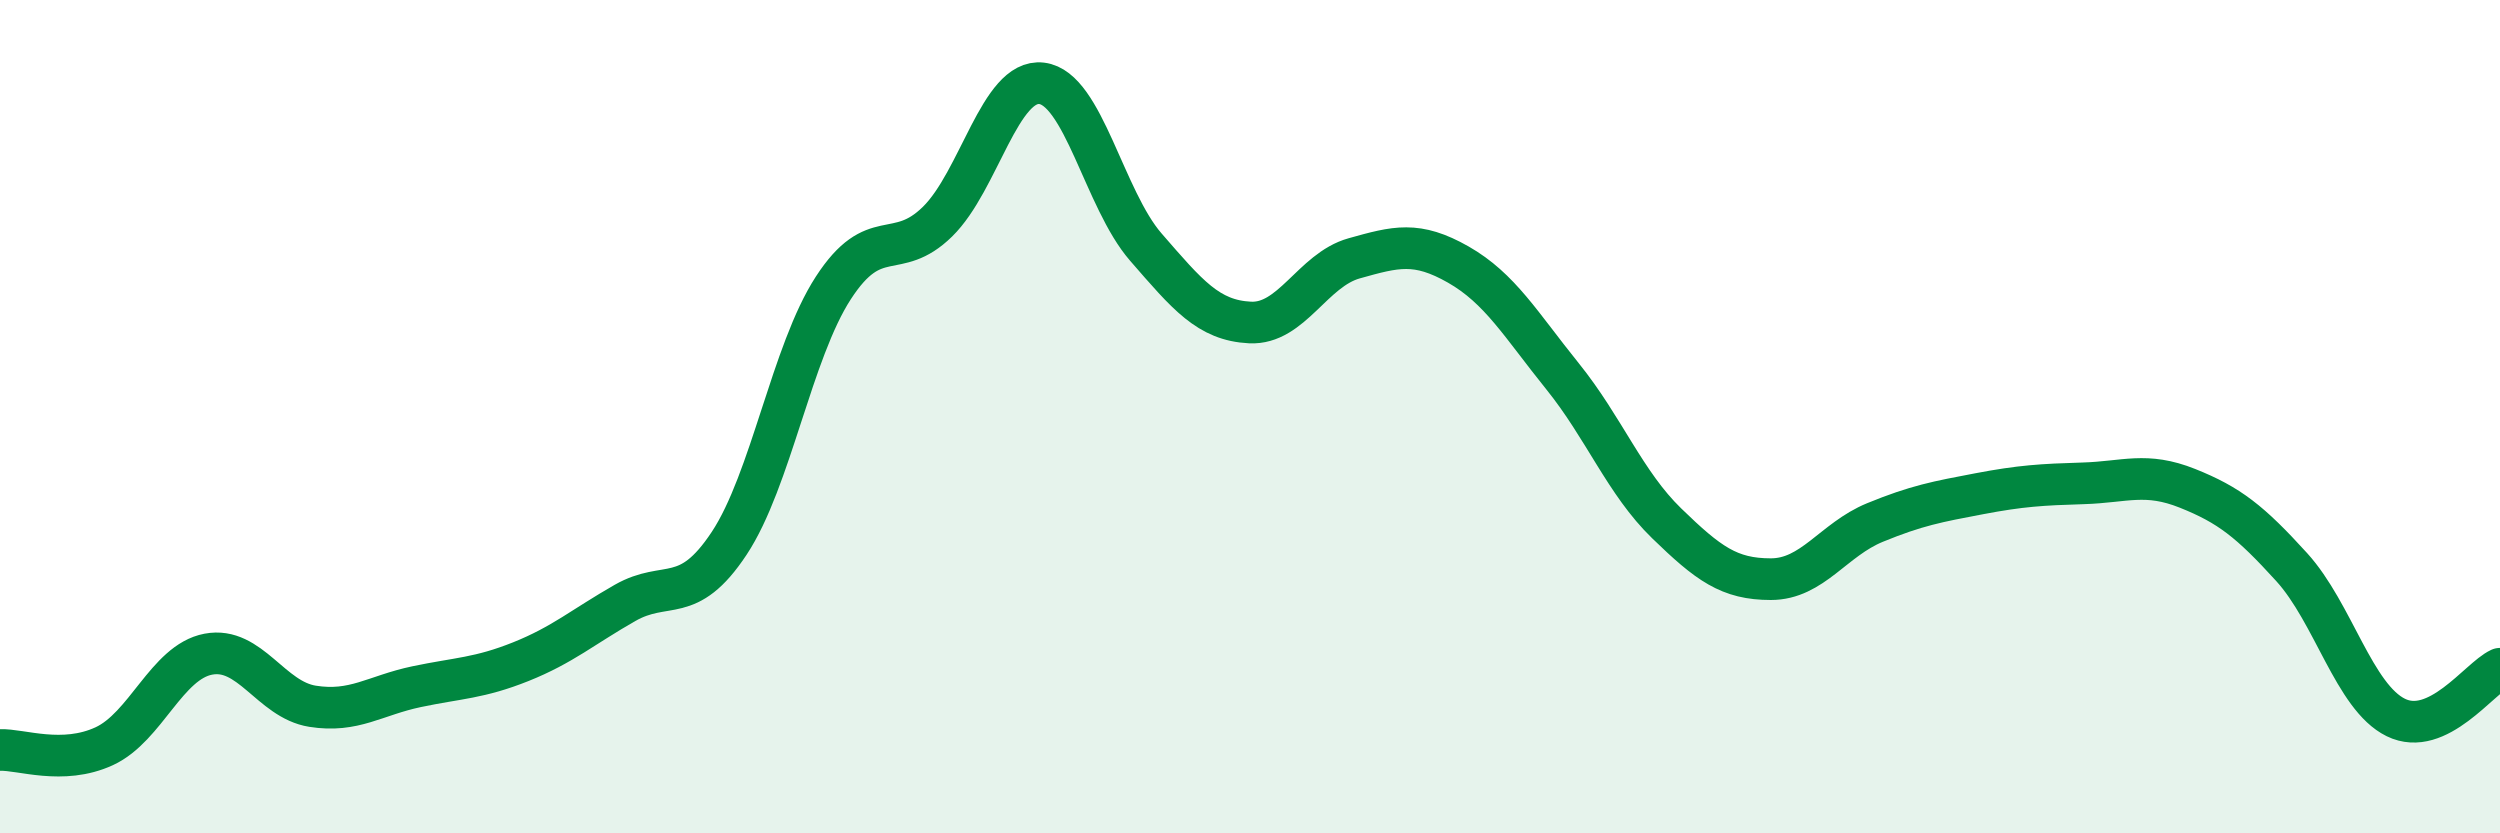
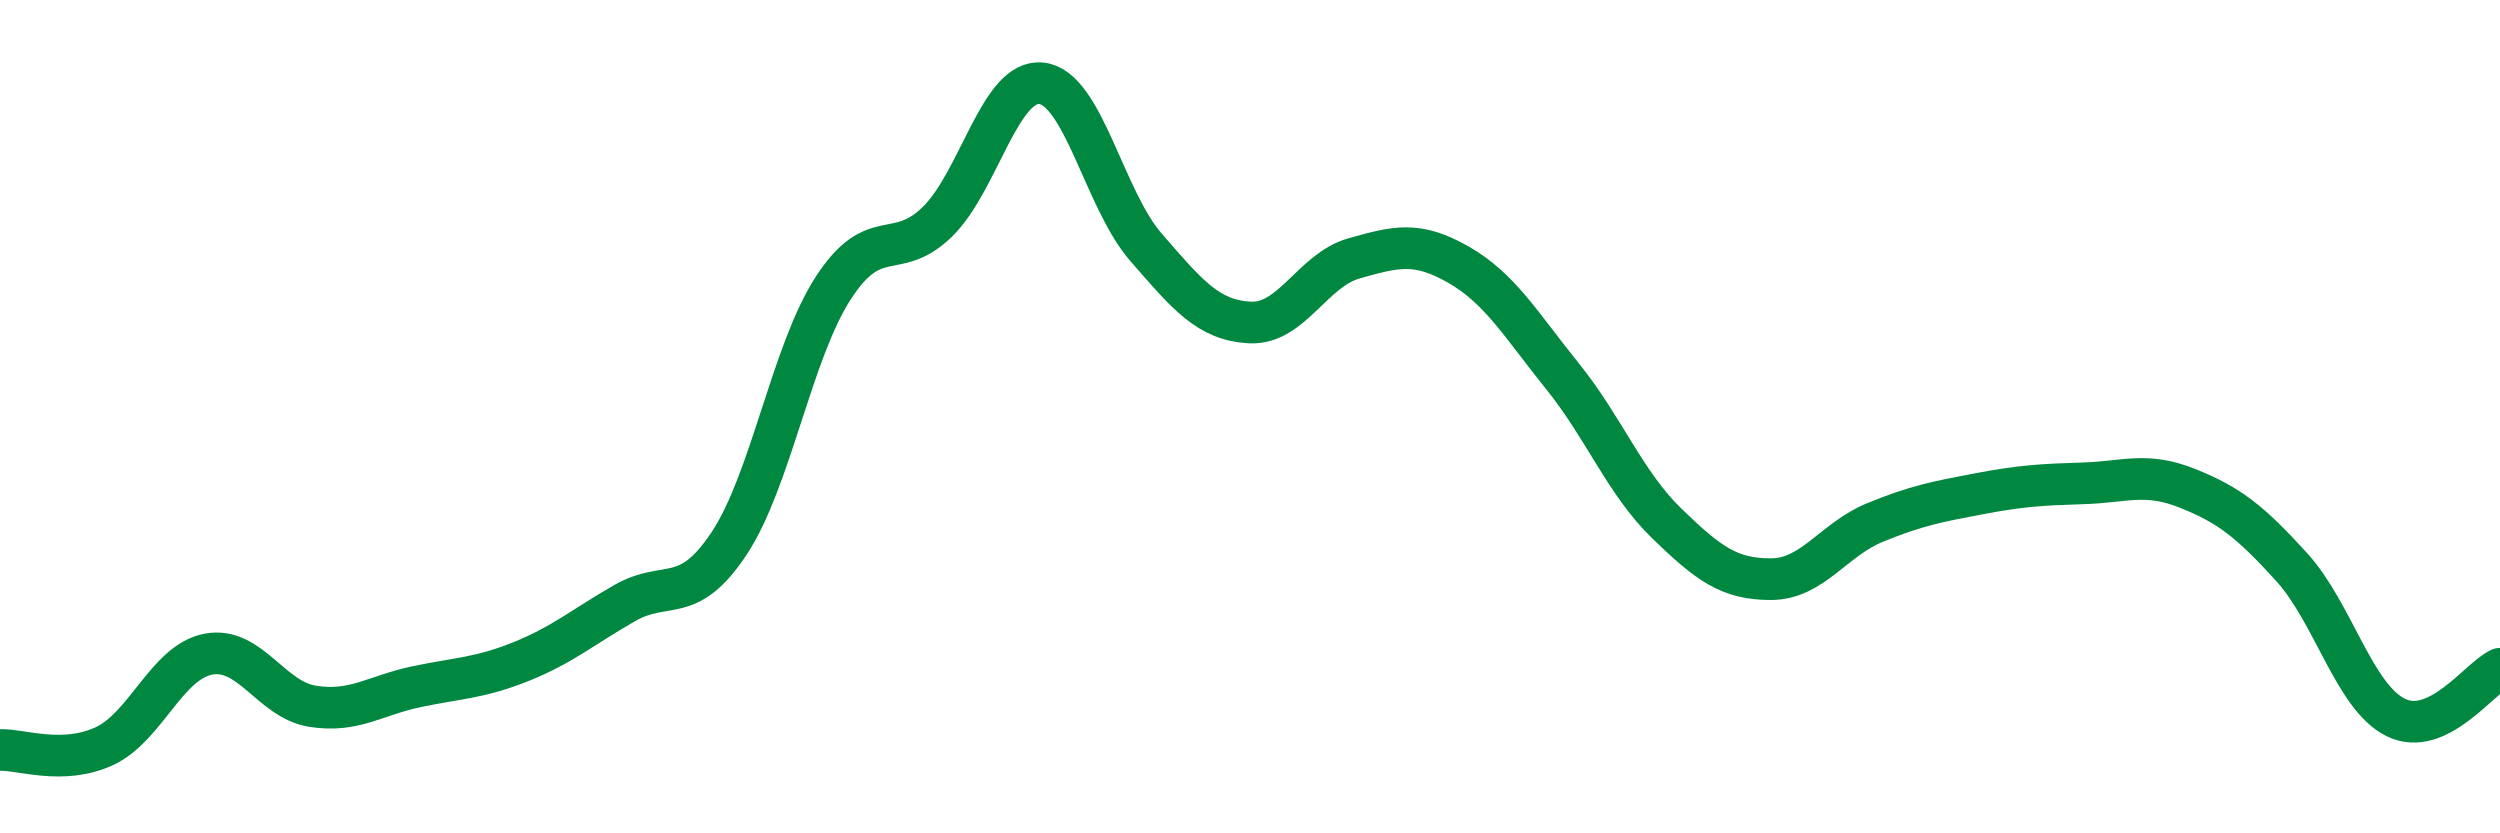
<svg xmlns="http://www.w3.org/2000/svg" width="60" height="20" viewBox="0 0 60 20">
-   <path d="M 0,18 C 0.5,17.98 1.5,18.37 2.5,17.91 C 3.5,17.45 4,15.89 5,15.7 C 6,15.51 6.5,16.79 7.5,16.95 C 8.5,17.11 9,16.69 10,16.48 C 11,16.27 11.5,16.28 12.5,15.88 C 13.5,15.48 14,15.04 15,14.47 C 16,13.9 16.5,14.55 17.5,13.04 C 18.5,11.53 19,8.45 20,6.91 C 21,5.37 21.5,6.3 22.5,5.32 C 23.5,4.34 24,1.88 25,2 C 26,2.12 26.5,4.78 27.5,5.93 C 28.5,7.08 29,7.69 30,7.74 C 31,7.79 31.5,6.48 32.5,6.2 C 33.5,5.92 34,5.78 35,6.35 C 36,6.92 36.5,7.79 37.5,9.03 C 38.5,10.27 39,11.59 40,12.56 C 41,13.53 41.5,13.9 42.5,13.9 C 43.5,13.9 44,12.95 45,12.54 C 46,12.13 46.5,12.04 47.5,11.85 C 48.5,11.66 49,11.63 50,11.6 C 51,11.57 51.5,11.32 52.5,11.72 C 53.5,12.12 54,12.51 55,13.61 C 56,14.71 56.5,16.73 57.5,17.22 C 58.5,17.71 59.5,16.28 60,16.05L60 20L0 20Z" fill="#008740" opacity="0.1" stroke-linecap="round" stroke-linejoin="round" />
  <path d="M 0,18 C 0.5,17.98 1.5,18.37 2.5,17.91 C 3.5,17.45 4,15.89 5,15.7 C 6,15.51 6.5,16.79 7.5,16.95 C 8.5,17.11 9,16.69 10,16.48 C 11,16.27 11.5,16.28 12.5,15.88 C 13.5,15.48 14,15.04 15,14.47 C 16,13.9 16.5,14.55 17.5,13.04 C 18.5,11.53 19,8.45 20,6.91 C 21,5.37 21.5,6.3 22.5,5.32 C 23.5,4.34 24,1.88 25,2 C 26,2.12 26.5,4.78 27.5,5.93 C 28.5,7.08 29,7.69 30,7.74 C 31,7.79 31.5,6.48 32.5,6.2 C 33.5,5.92 34,5.78 35,6.35 C 36,6.92 36.5,7.79 37.5,9.03 C 38.5,10.27 39,11.59 40,12.56 C 41,13.53 41.5,13.9 42.5,13.9 C 43.5,13.9 44,12.95 45,12.54 C 46,12.13 46.5,12.04 47.5,11.85 C 48.5,11.66 49,11.63 50,11.6 C 51,11.57 51.5,11.32 52.5,11.72 C 53.5,12.12 54,12.51 55,13.61 C 56,14.71 56.5,16.73 57.5,17.22 C 58.5,17.71 59.5,16.28 60,16.05" stroke="#008740" stroke-width="1" fill="none" stroke-linecap="round" stroke-linejoin="round" />
</svg>